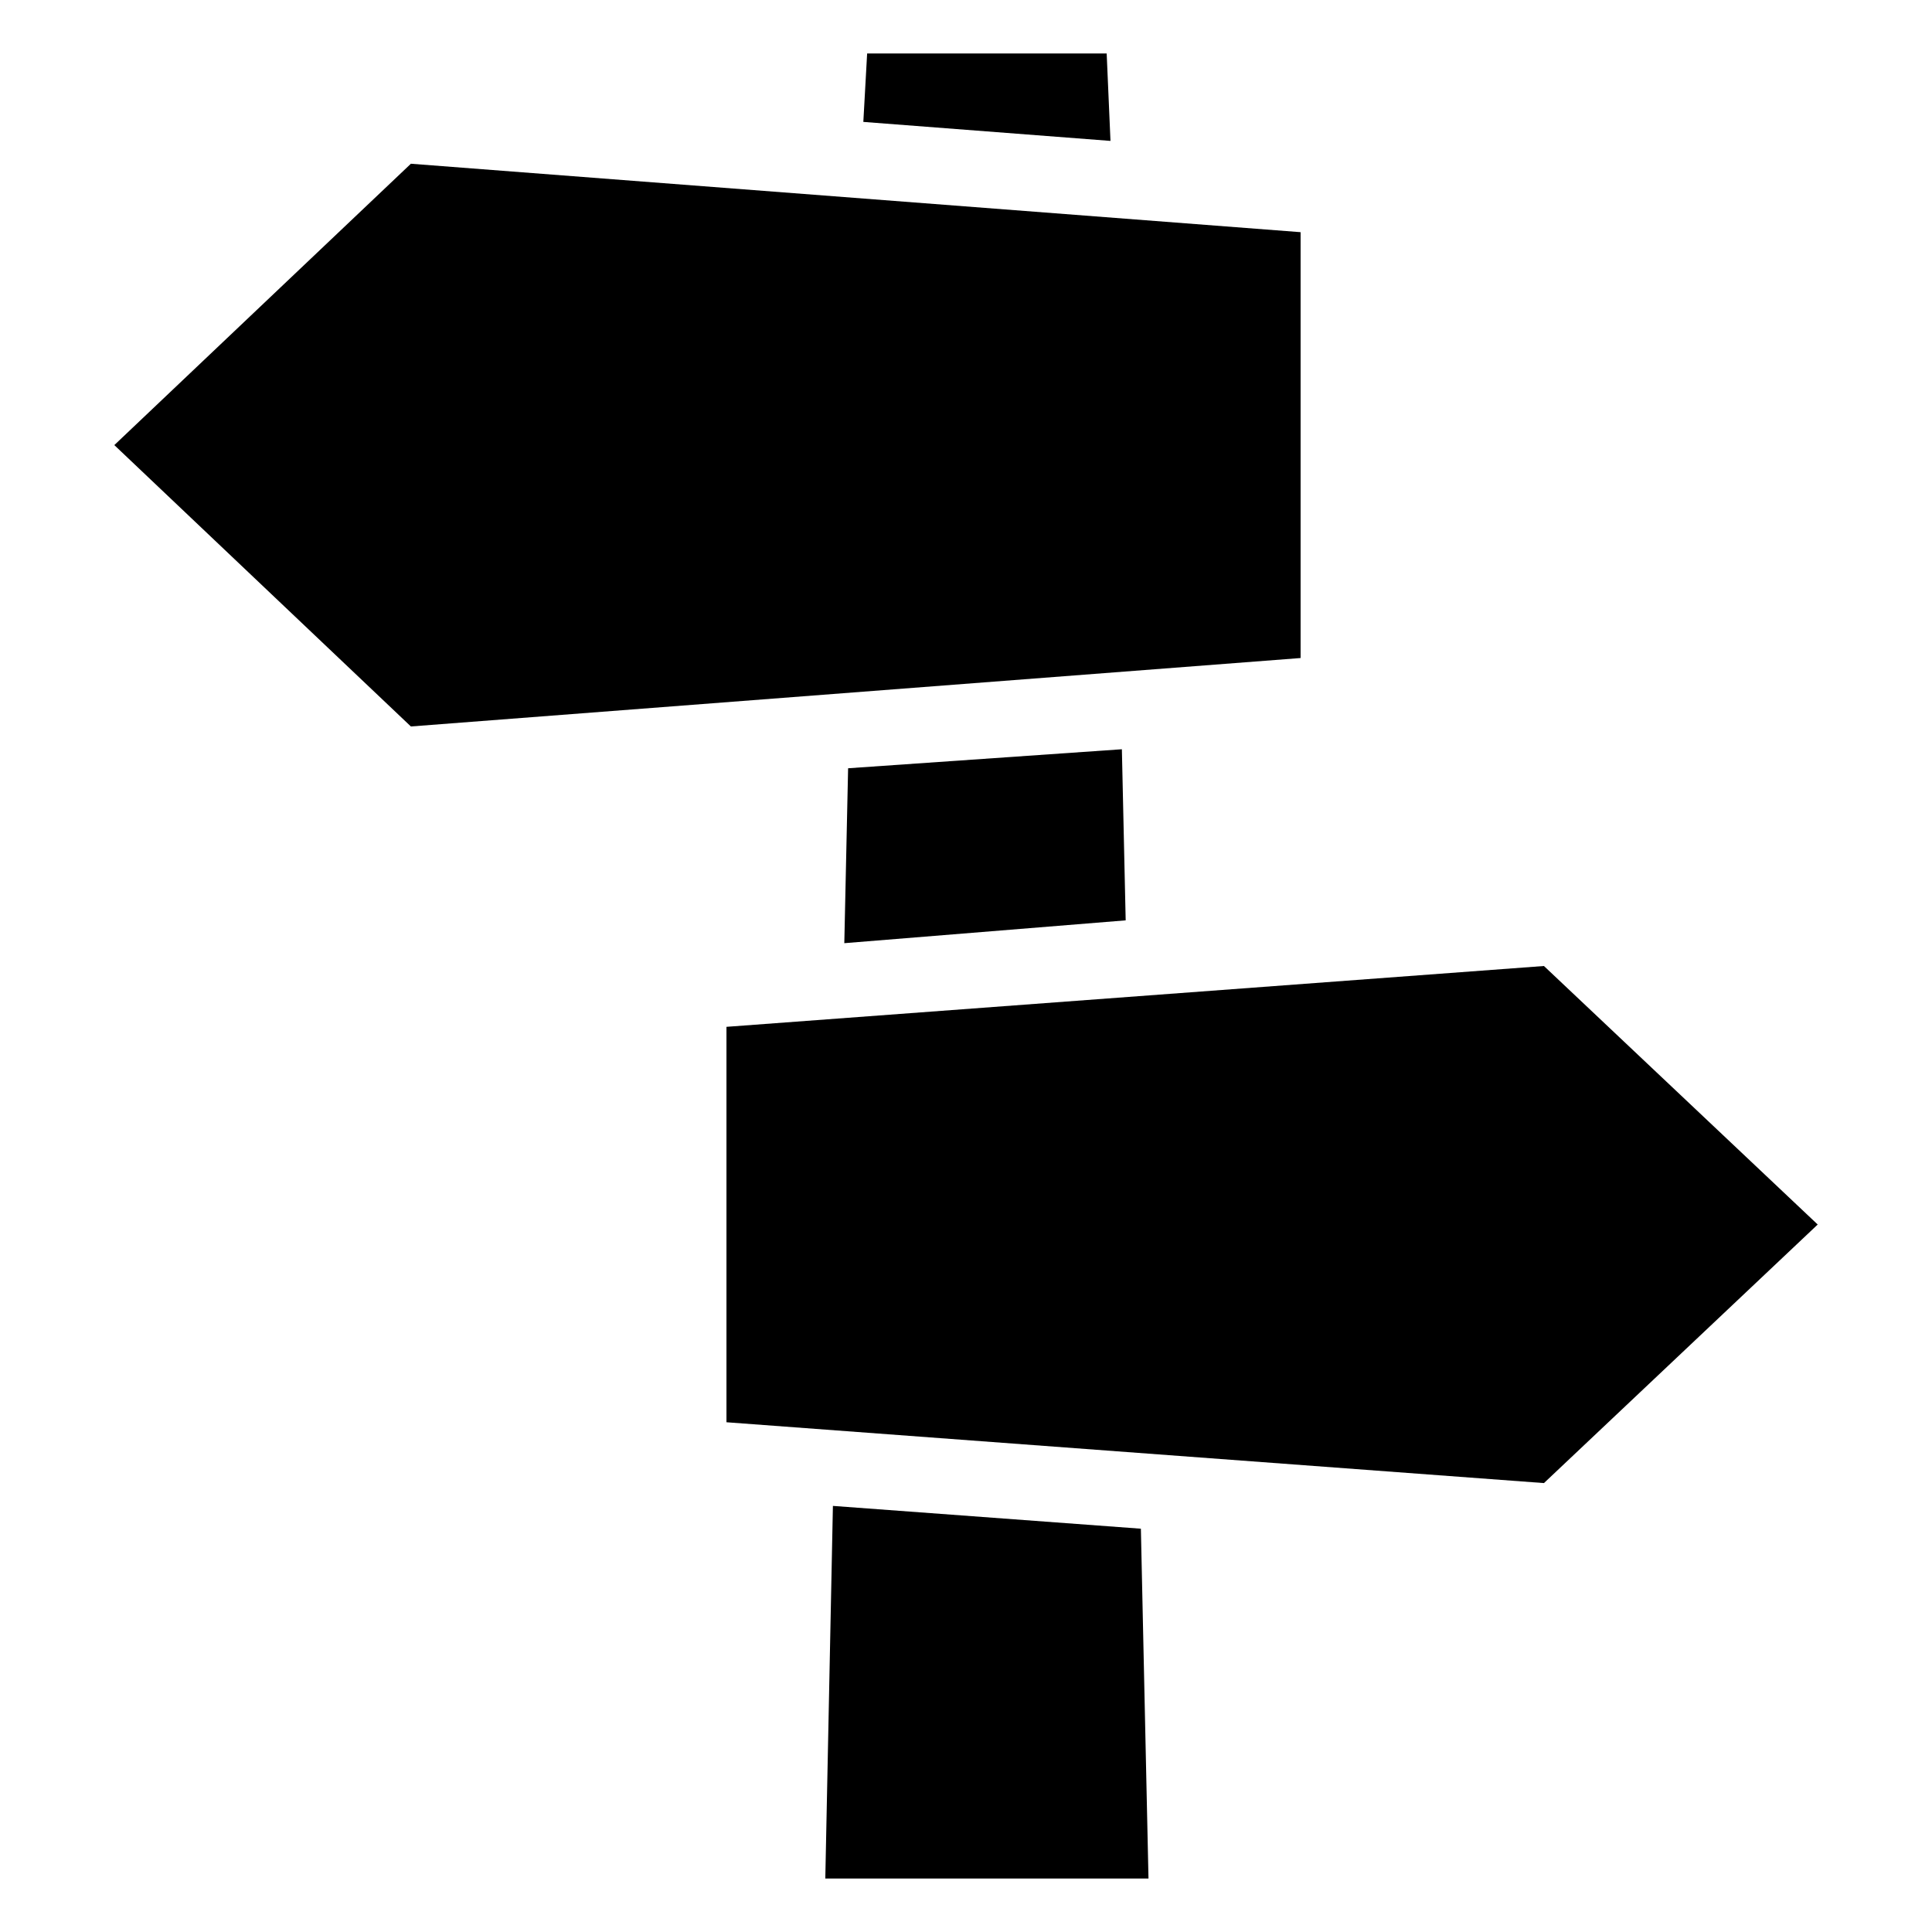
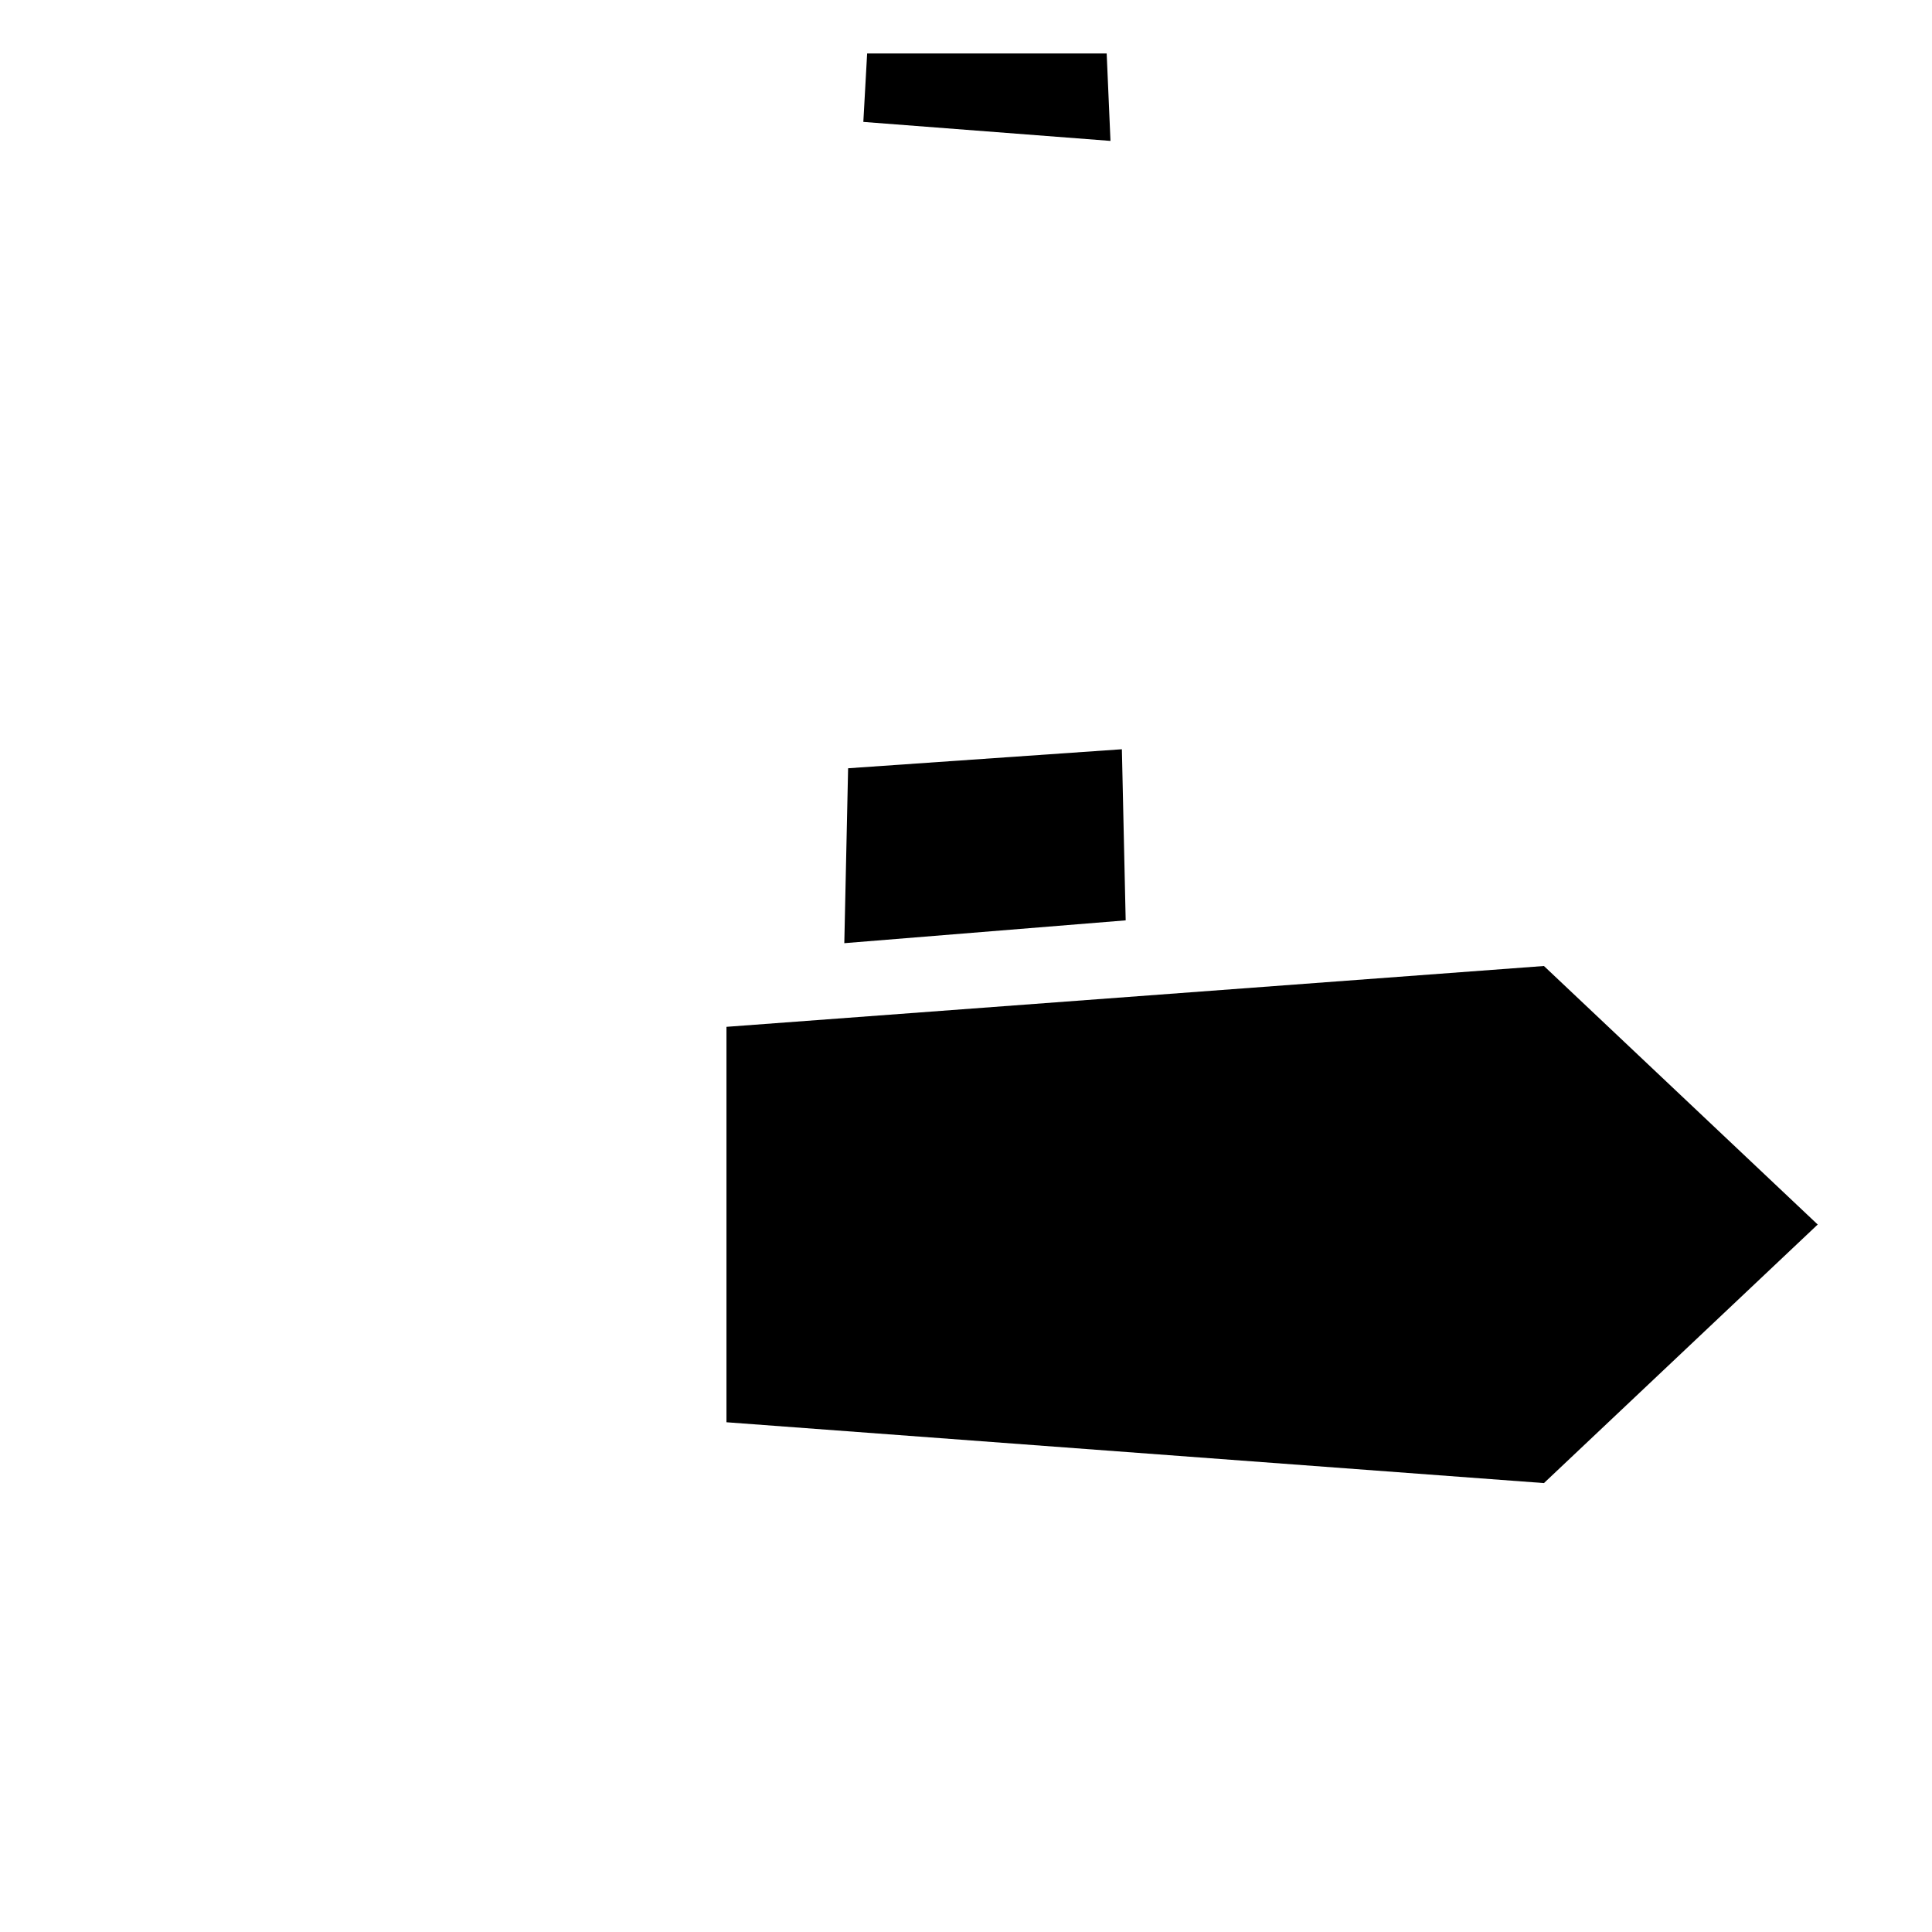
<svg xmlns="http://www.w3.org/2000/svg" fill="#000000" width="800px" height="800px" version="1.1" viewBox="144 144 512 512">
  <g>
    <path d="m437.28 158.17h-63.48l-1.008 18.137 65.496 5.035z" />
    <path d="m367.75 393.95 74.566-6.047-1.008-45.344-72.551 5.039z" />
-     <path d="m364.73 543.08-2.016 98.746h85.648l-2.016-92.703z" />
-     <path d="m488.67 205.53-235.78-18.137-78.594 74.562 78.594 74.566 235.78-18.137z" />
    <path d="m553.16 400-216.64 16.121v104.79l216.64 16.121 72.551-68.52z" />
  </g>
</svg>